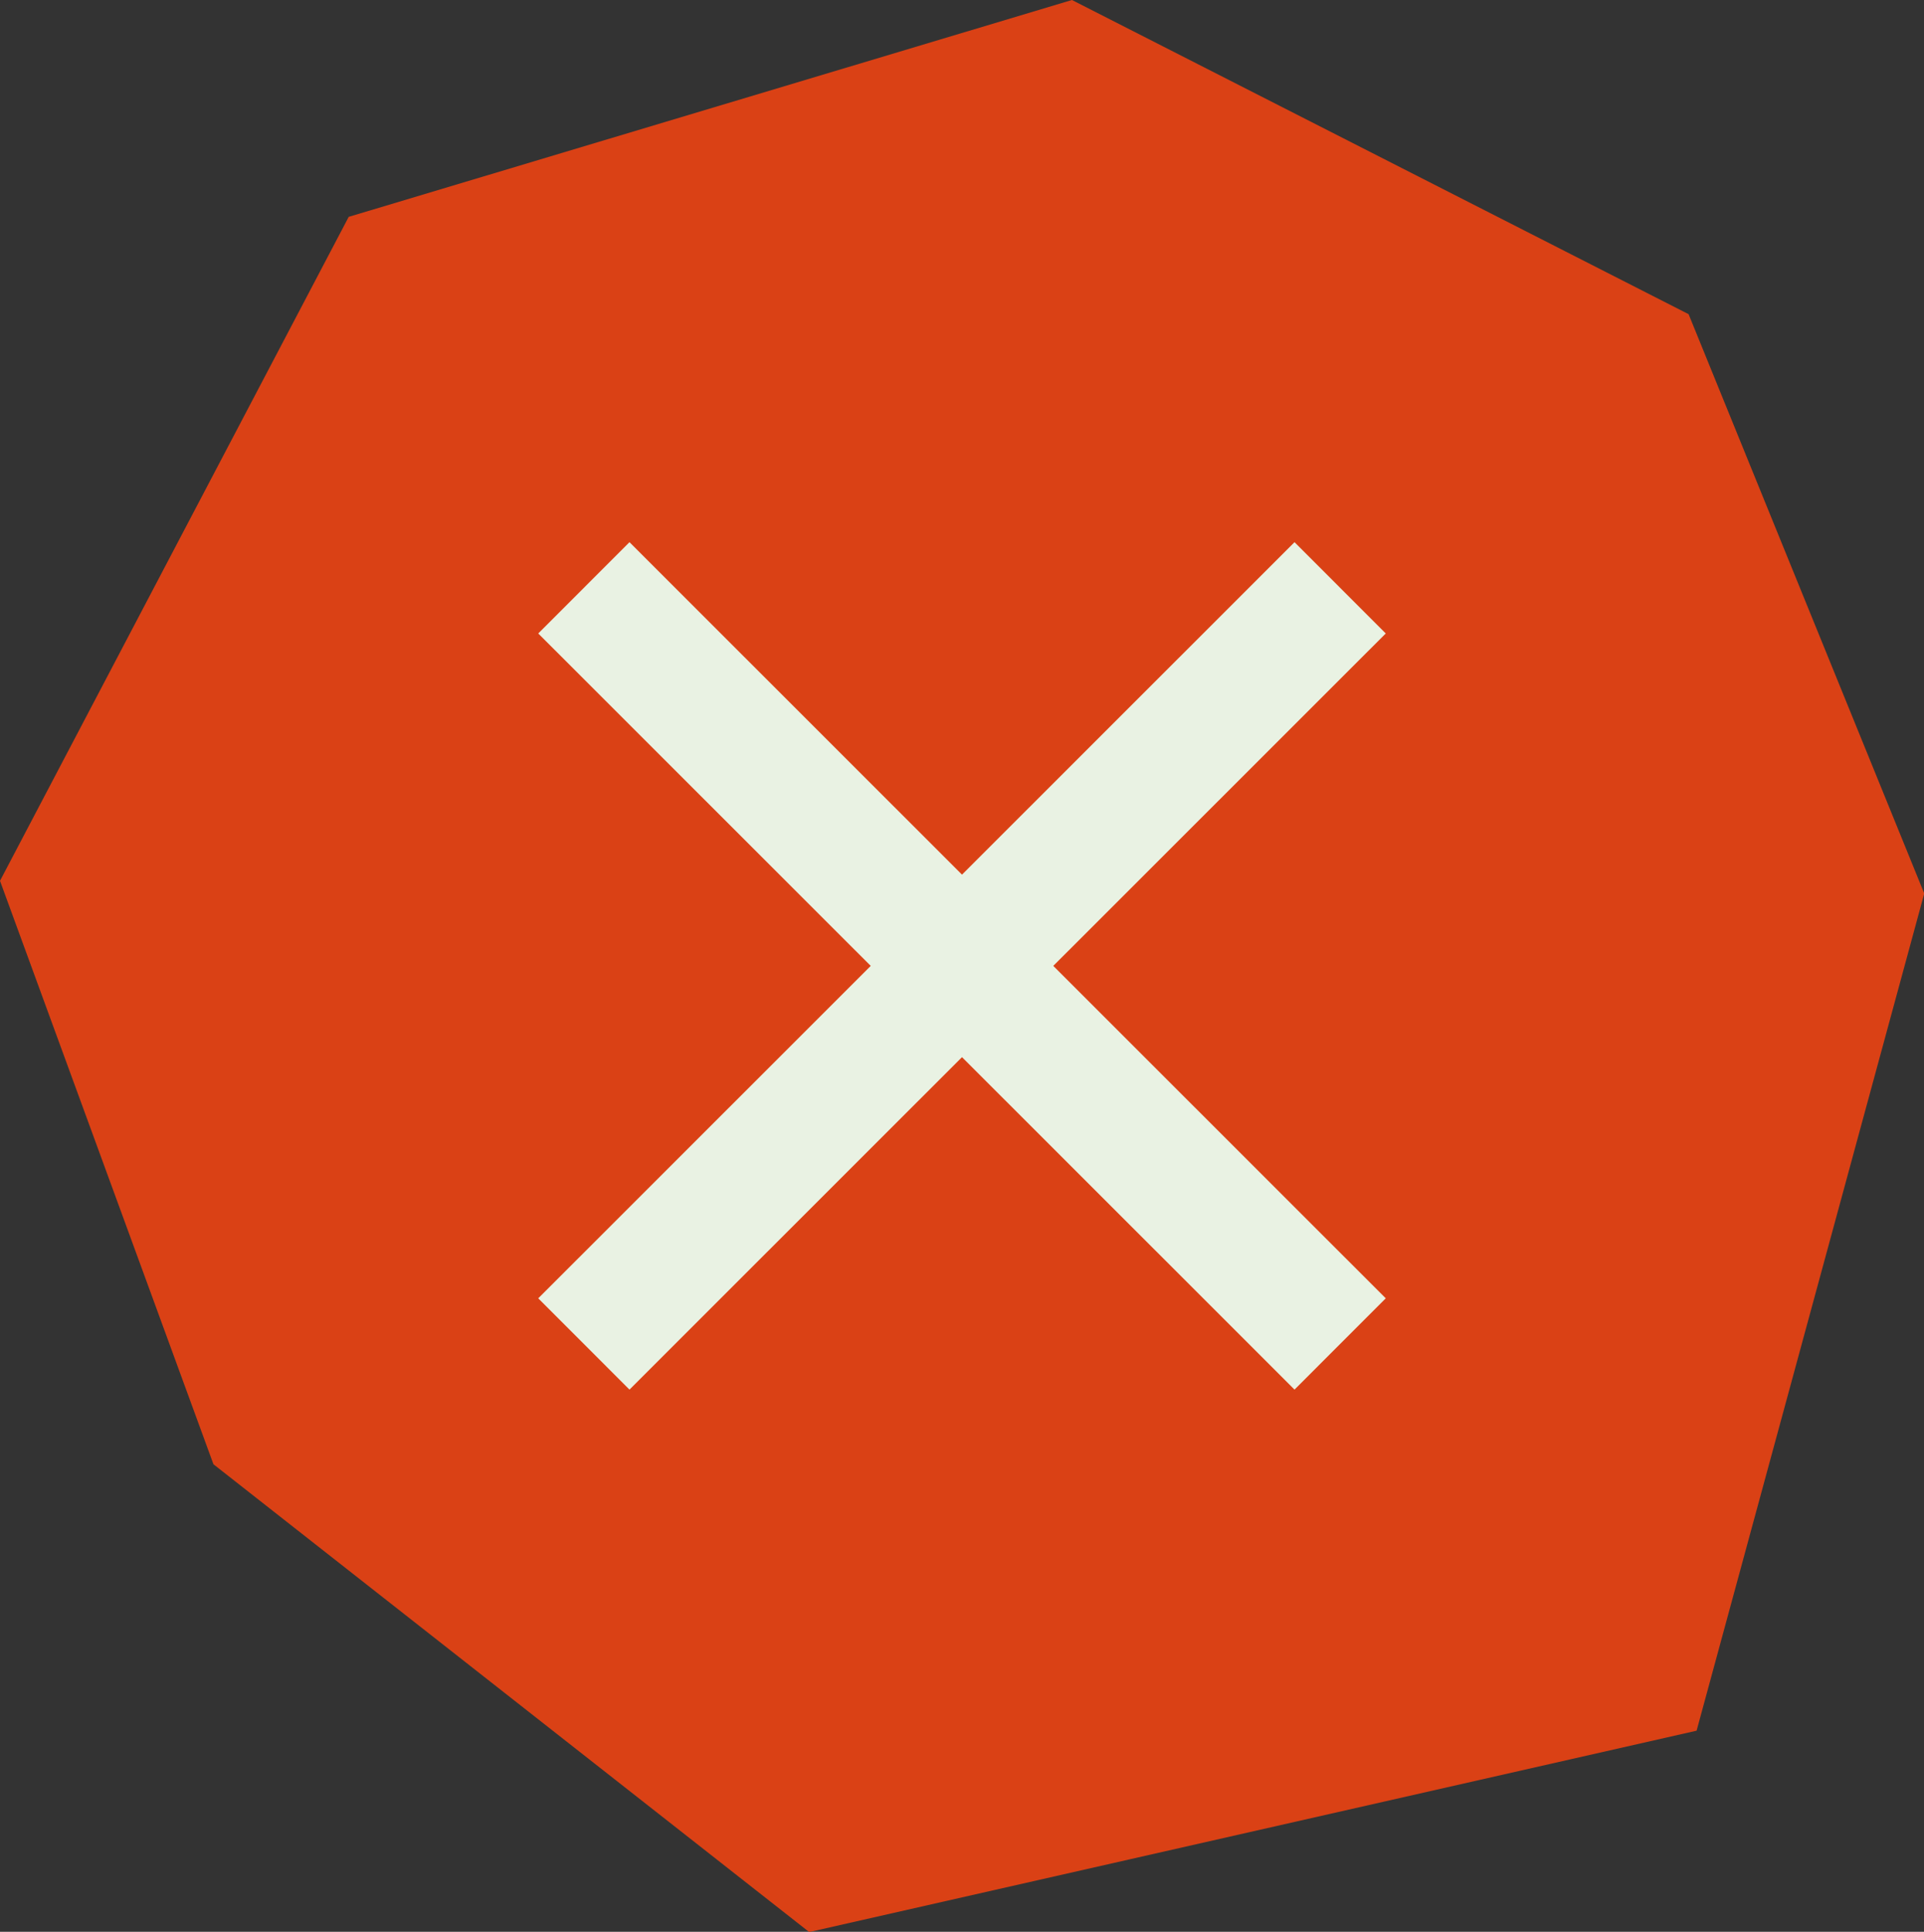
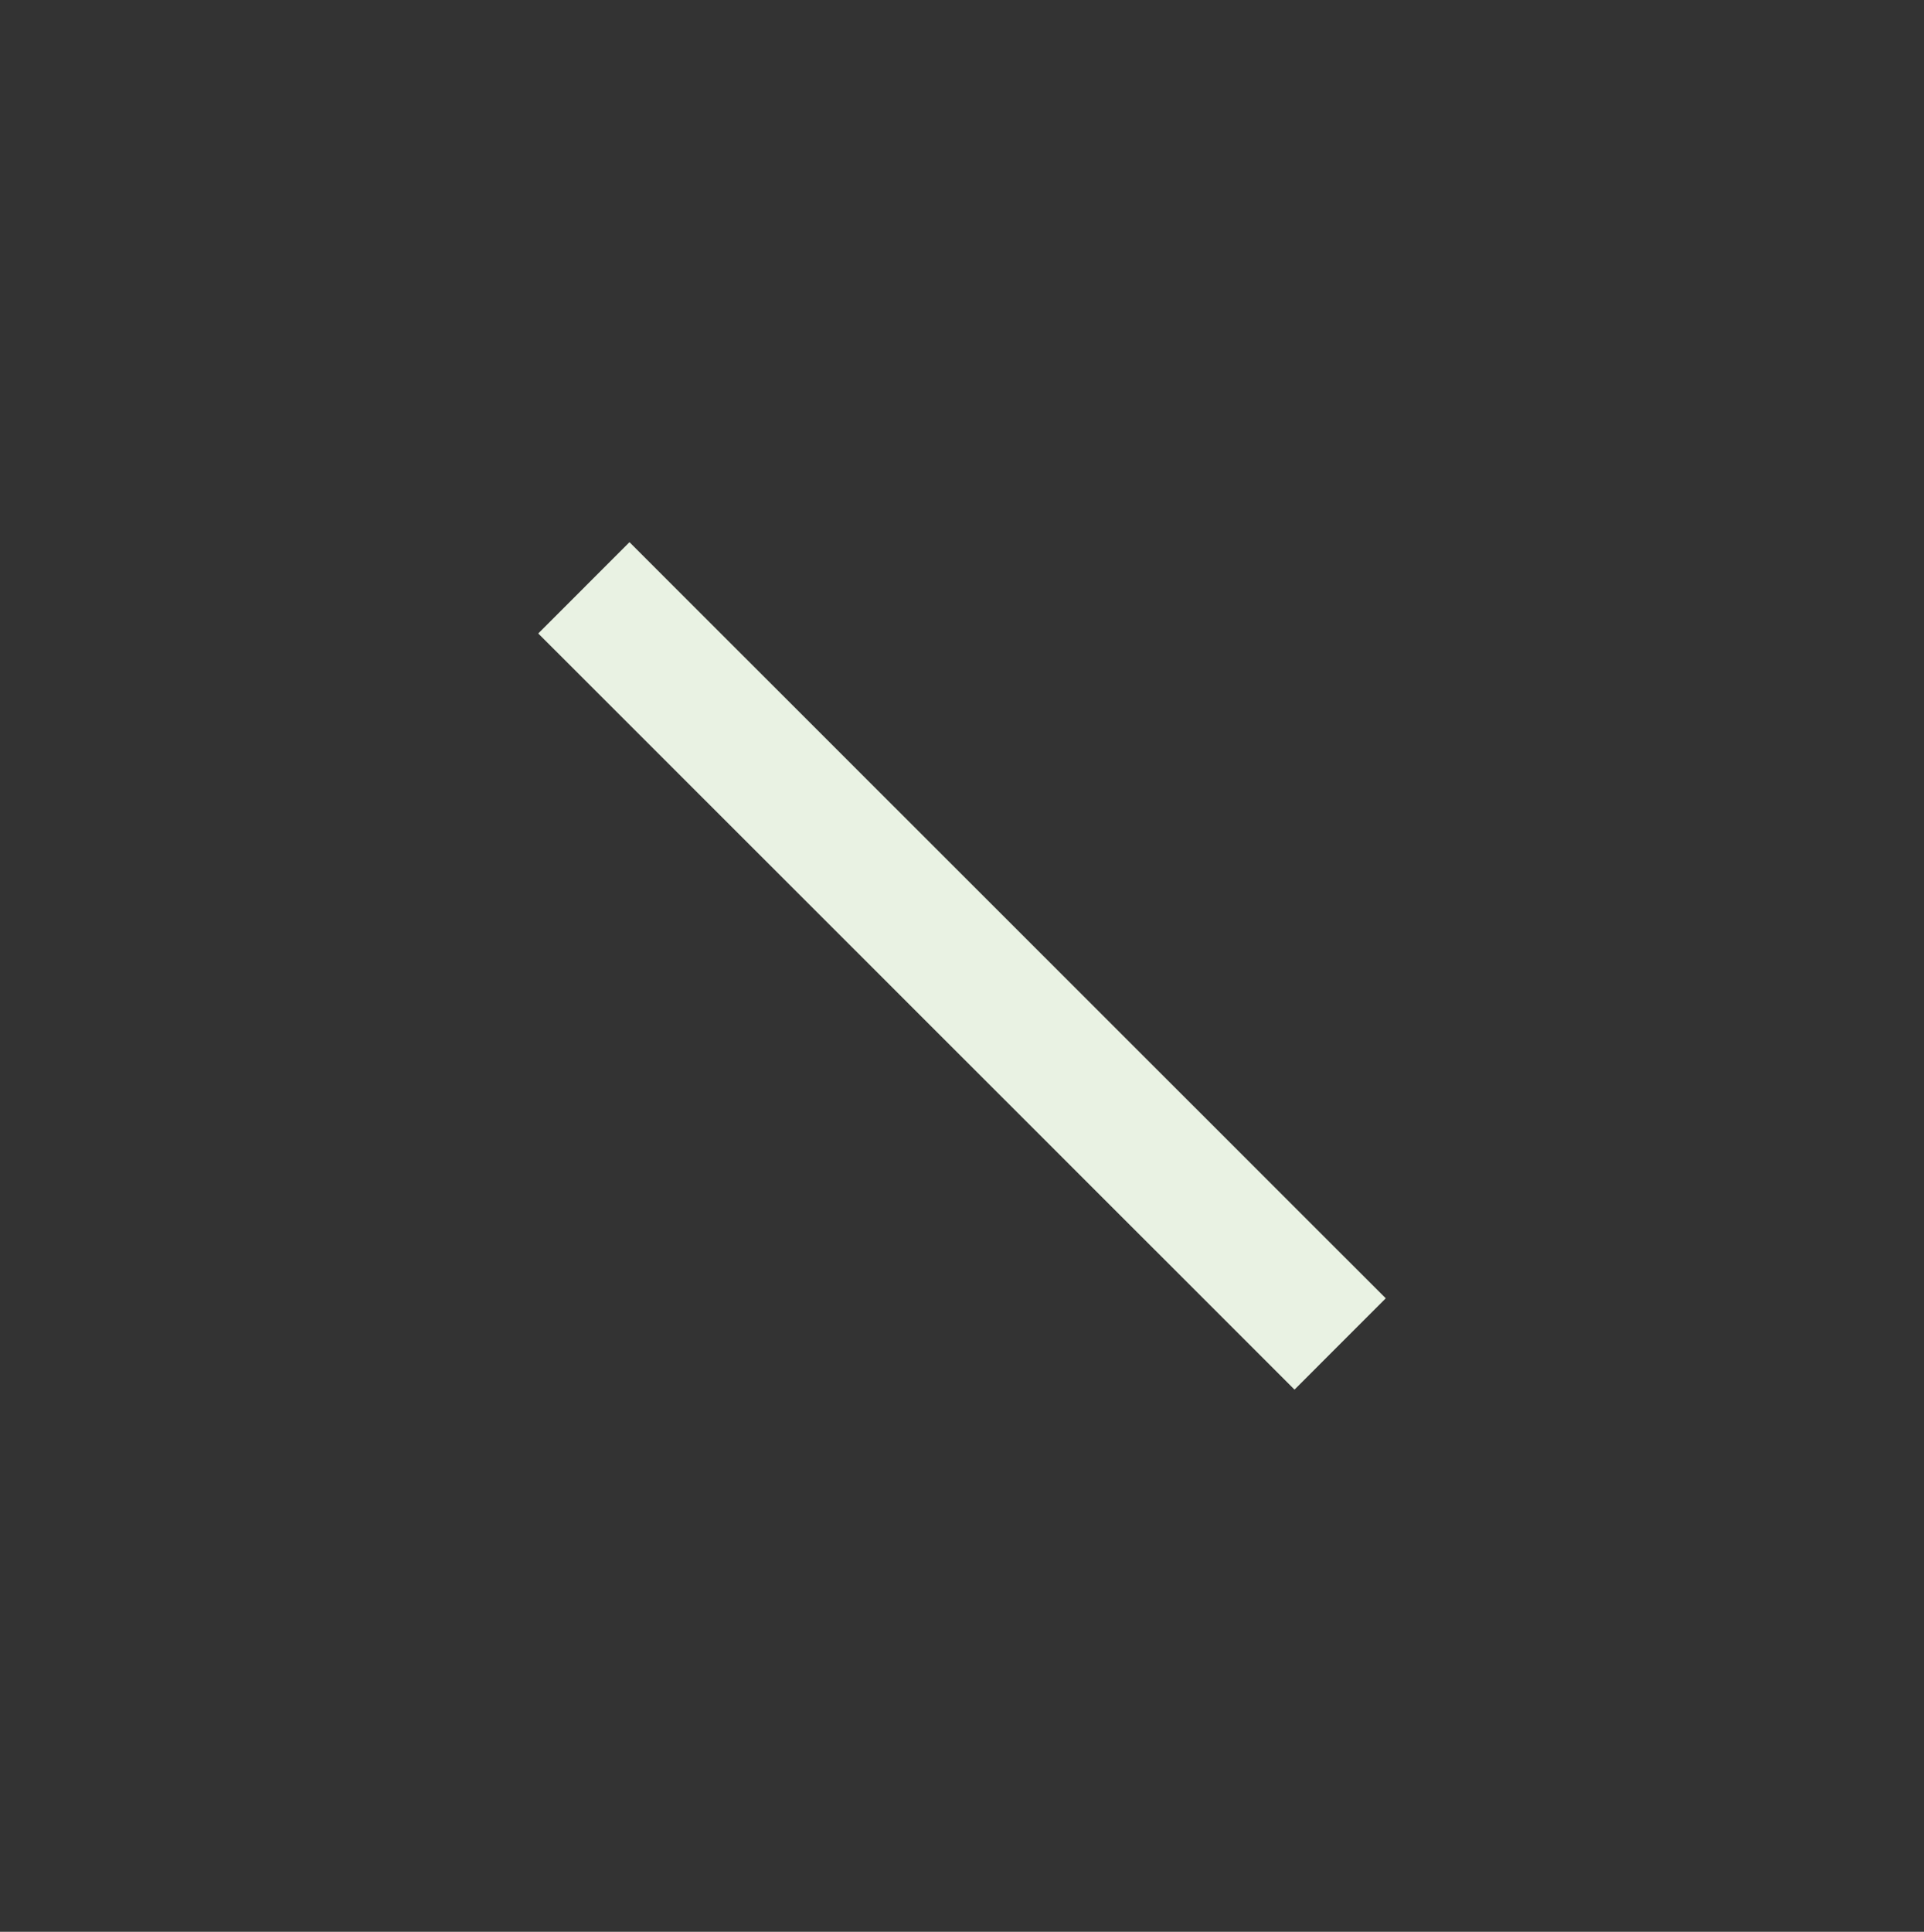
<svg xmlns="http://www.w3.org/2000/svg" id="Camada_2" data-name="Camada 2" viewBox="0 0 74.54 74.83">
  <rect x="0" y="0" width="74.54" height="74.83" fill="#333333" stroke="none" />
  <defs>
    <style>
      .cls-1 {
        fill: #da4115;
      }

      .cls-2 {
        fill: none;
        stroke: #e9f2e3;
        stroke-miterlimit: 10;
        stroke-width: 5px;
      }
    </style>
  </defs>
  <g id="Camada_2-2" data-name="Camada 2">
    <g>
-       <path class="cls-1" d="M41.53,0l23.89,12.17,9.13,22.44-8.82,32.43-34.38,7.8-23.08-18.12L0,34.12,13.51,8.4,41.53,0Z" />
      <line class="cls-2" x1="22.62" y1="22.77" x2="51.92" y2="52.06" />
-       <line class="cls-2" x1="22.62" y1="52.06" x2="51.92" y2="22.77" />
    </g>
  </g>
</svg>